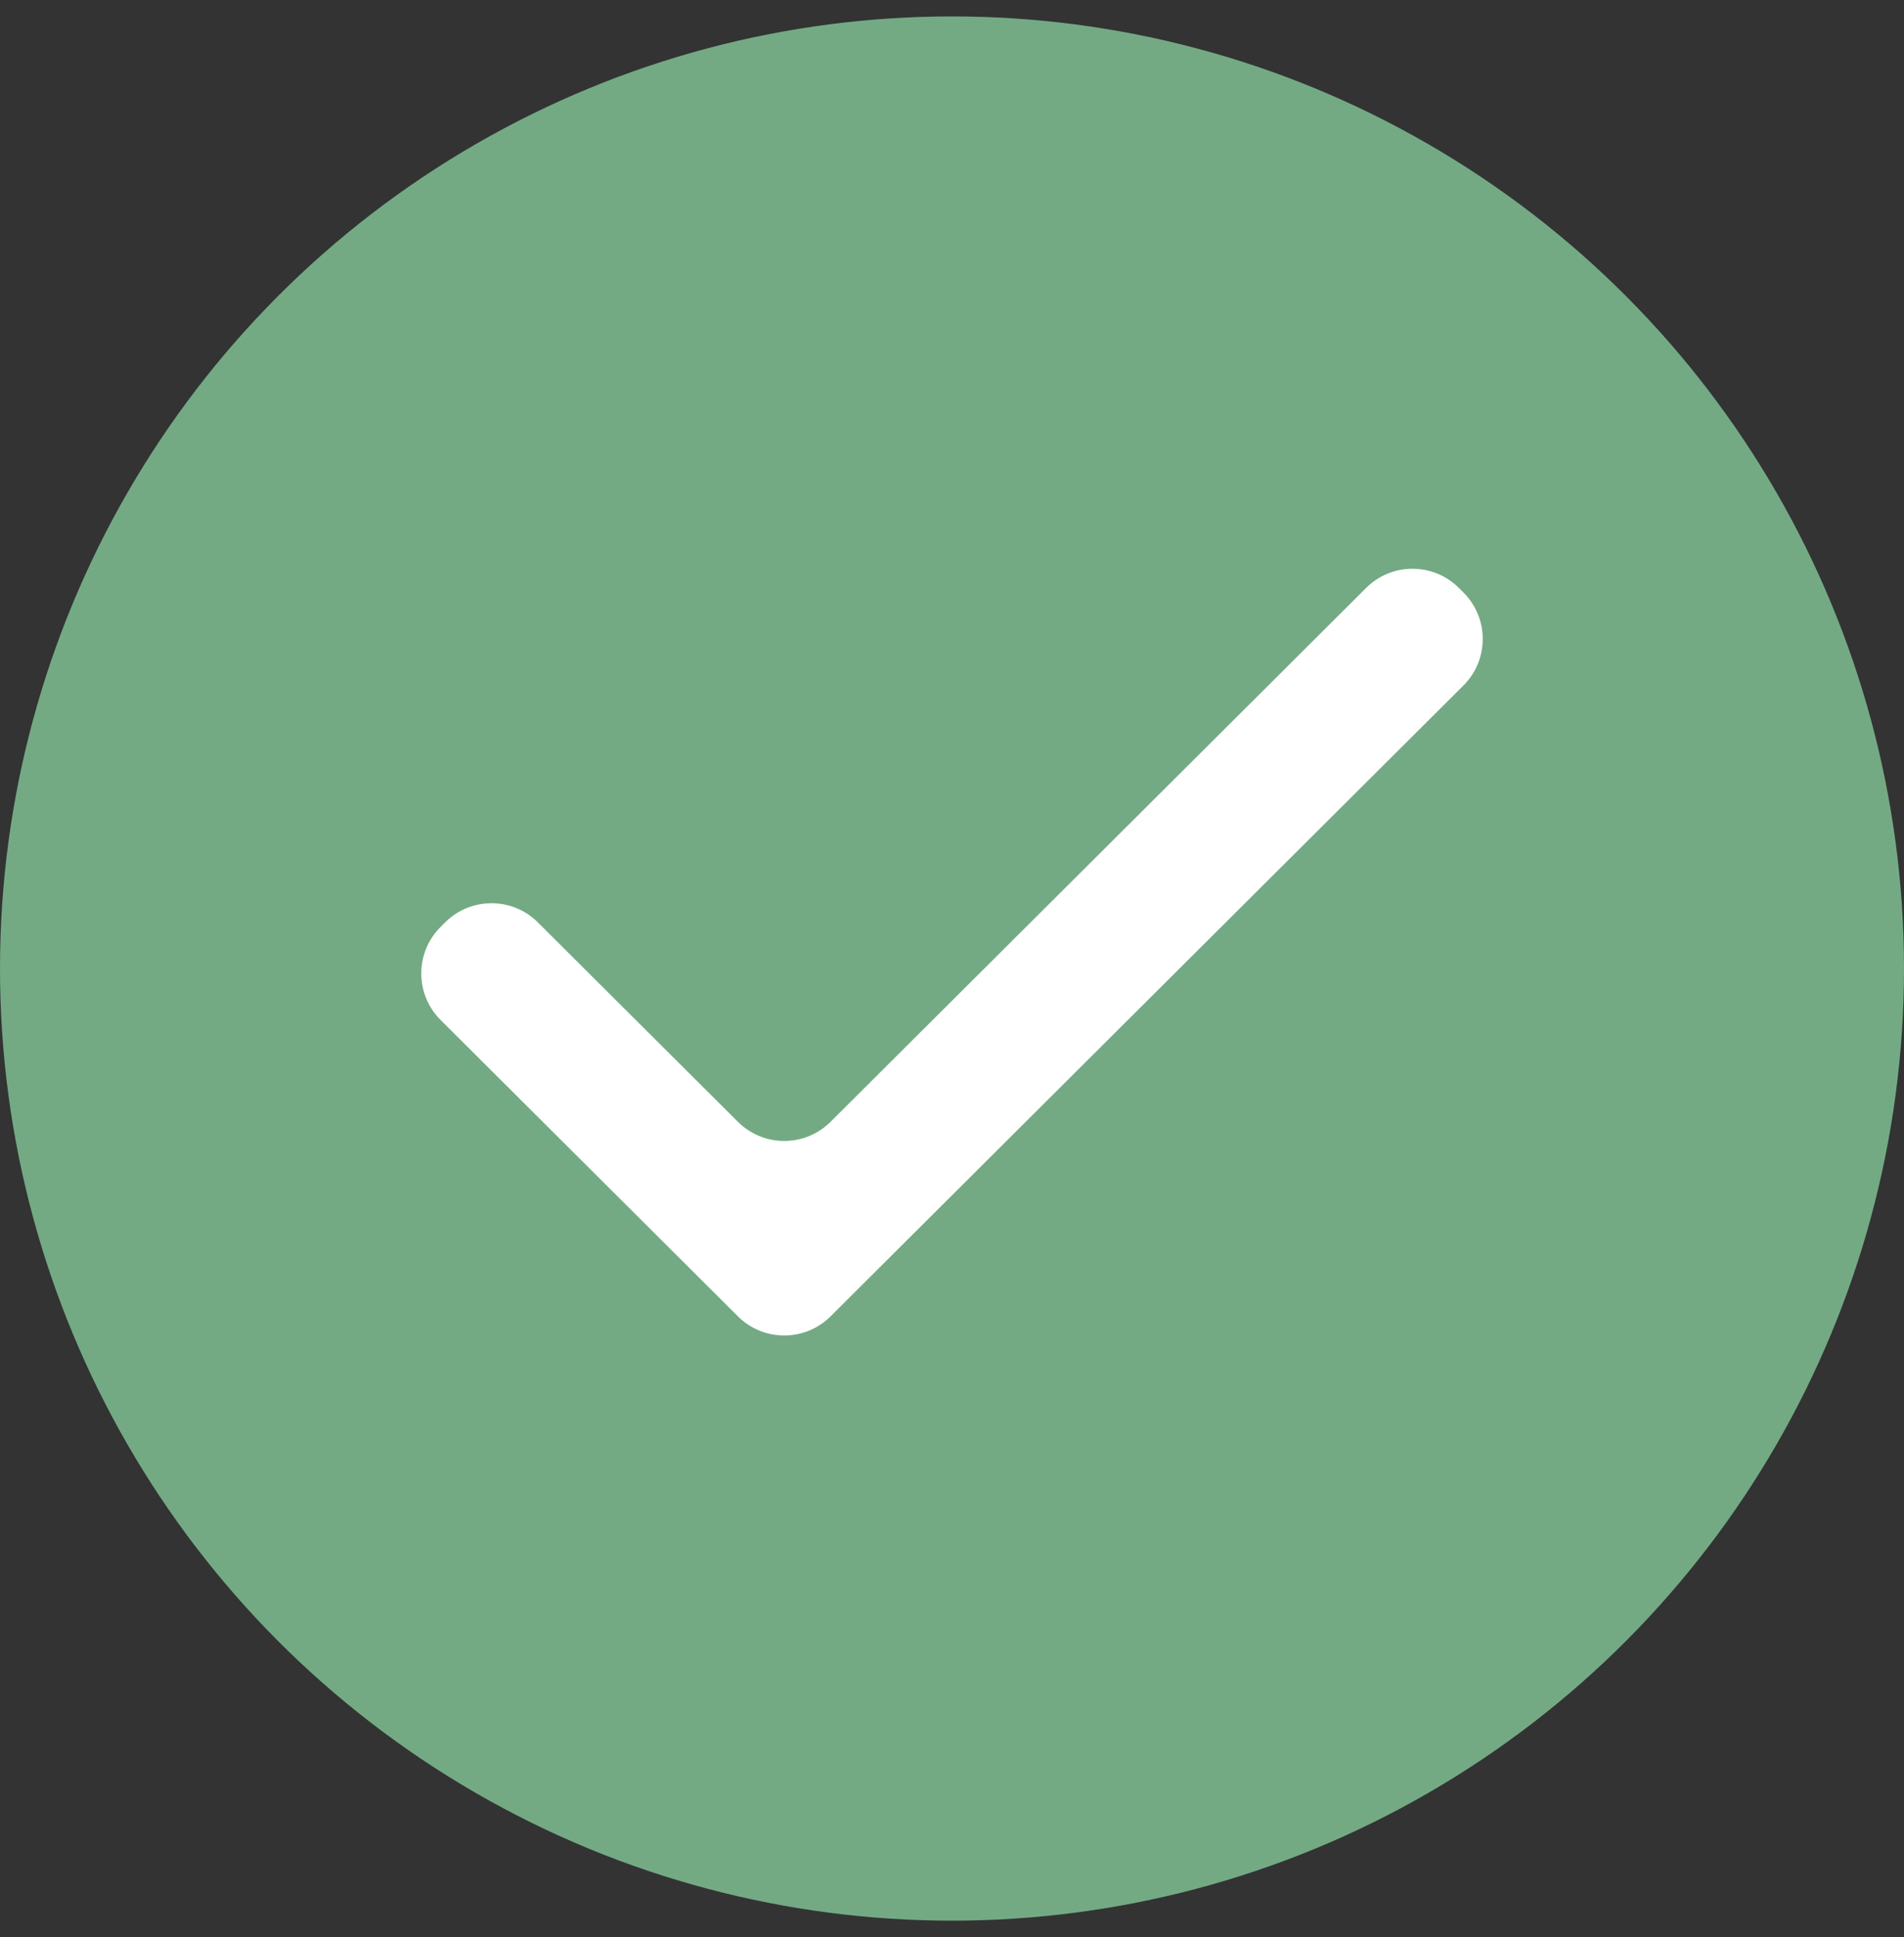
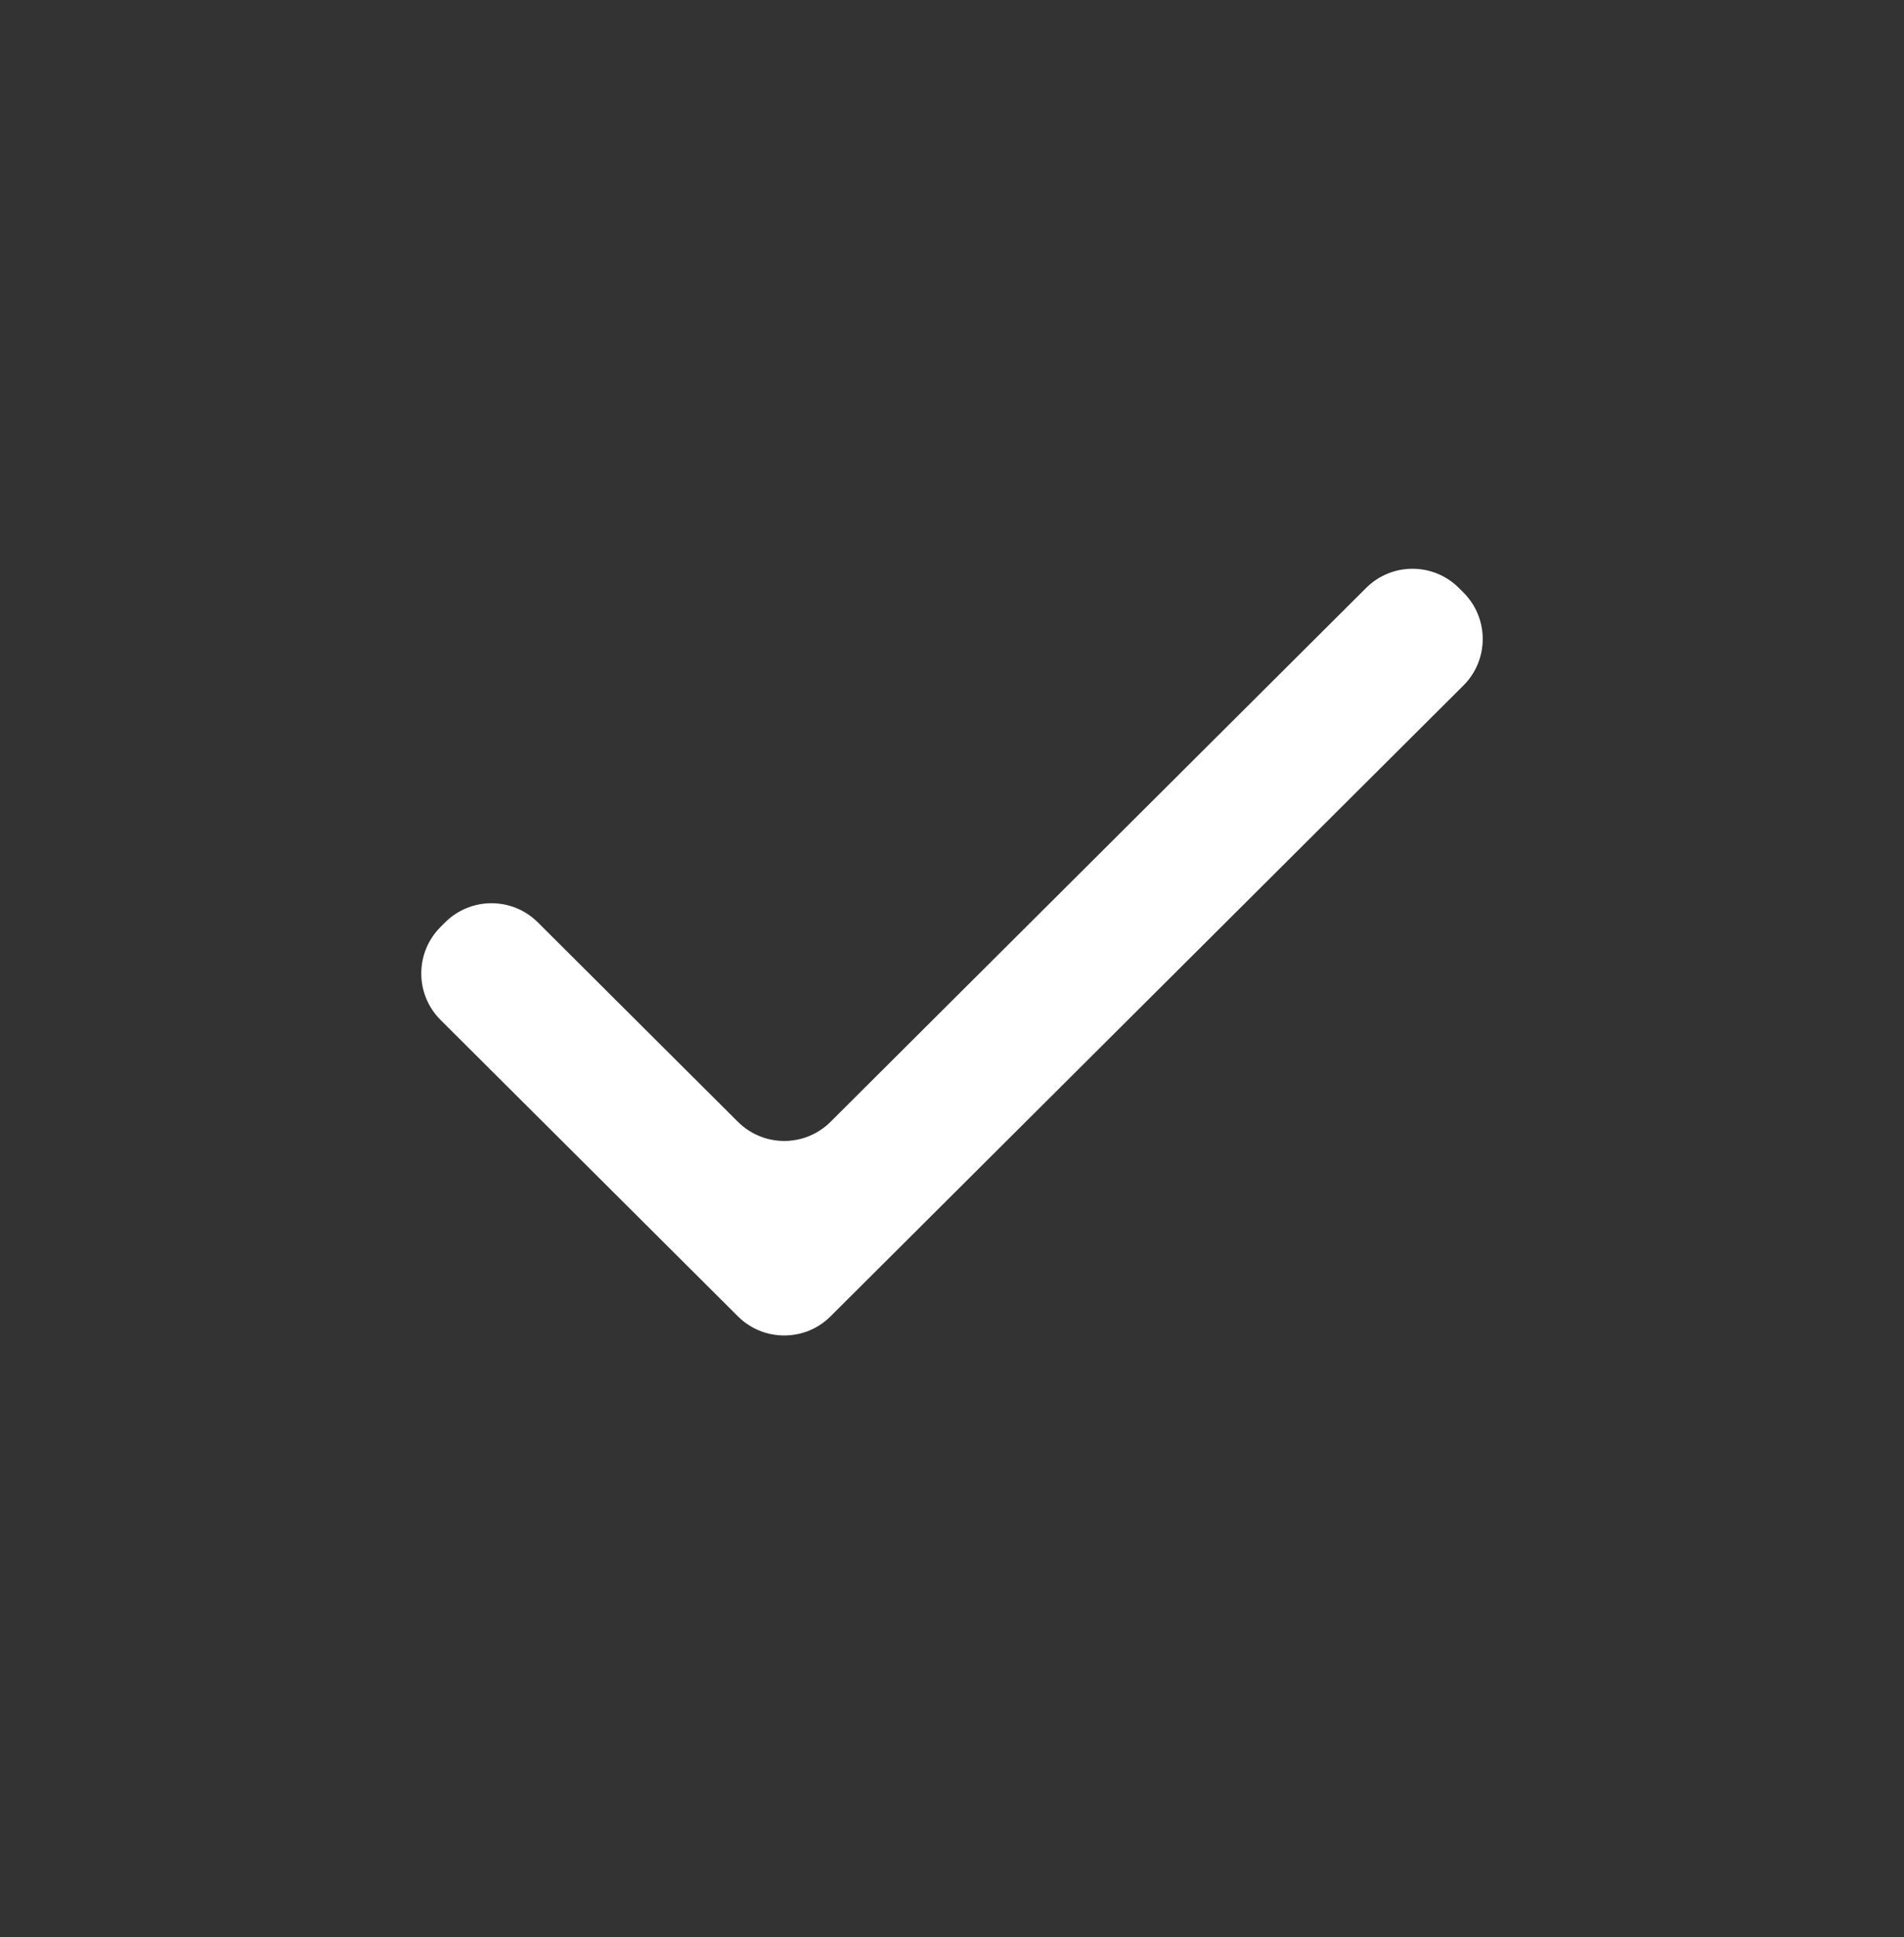
<svg xmlns="http://www.w3.org/2000/svg" width="58" height="59" viewBox="0 0 58 59" fill="none">
  <rect x="0" y="0" width="58" height="59" fill="#333333" stroke="none" />
-   <circle cx="29" cy="29.5" r="29" fill="#73AA84" />
  <path d="M25.301 40.093C24.521 40.871 23.258 40.871 22.478 40.093L13.421 31.066C12.637 30.285 12.637 29.015 13.421 28.233L13.56 28.094C14.341 27.316 15.604 27.316 16.384 28.094L22.478 34.168C23.258 34.946 24.521 34.946 25.301 34.168L41.616 17.907C42.396 17.129 43.659 17.129 44.44 17.907L44.579 18.046C45.363 18.828 45.363 20.098 44.579 20.879L25.301 40.093Z" fill="white" />
</svg>